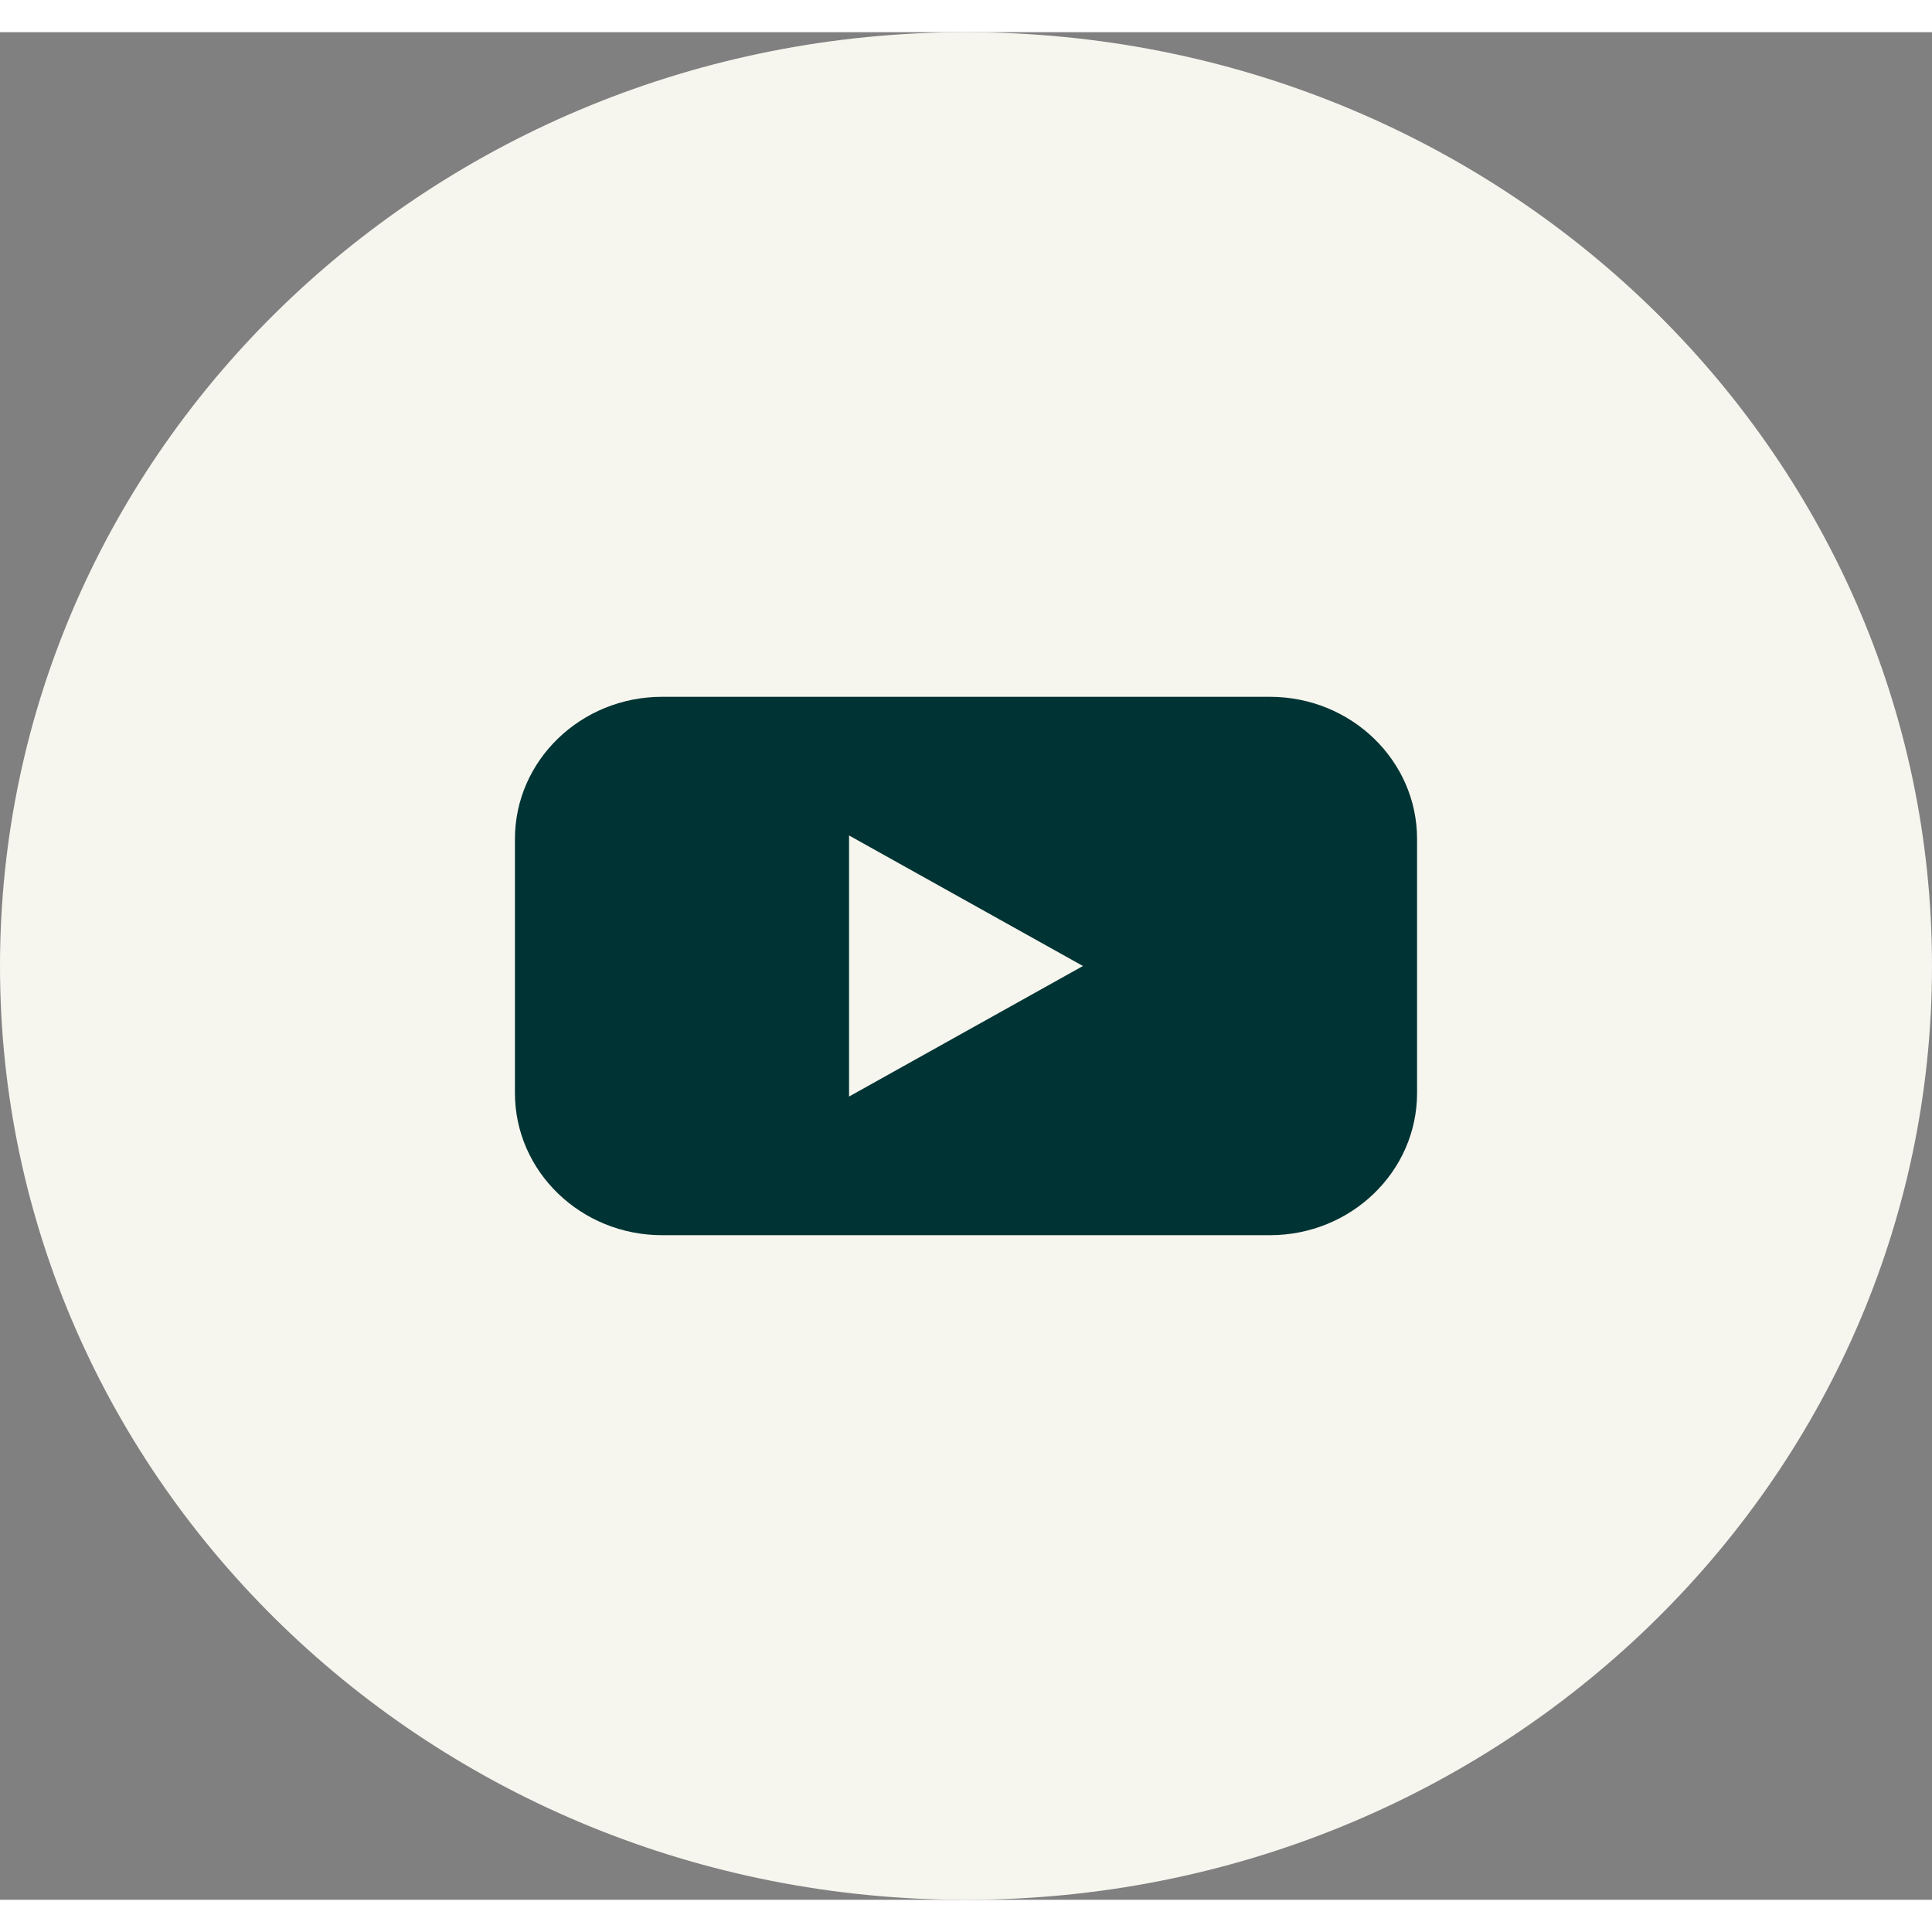
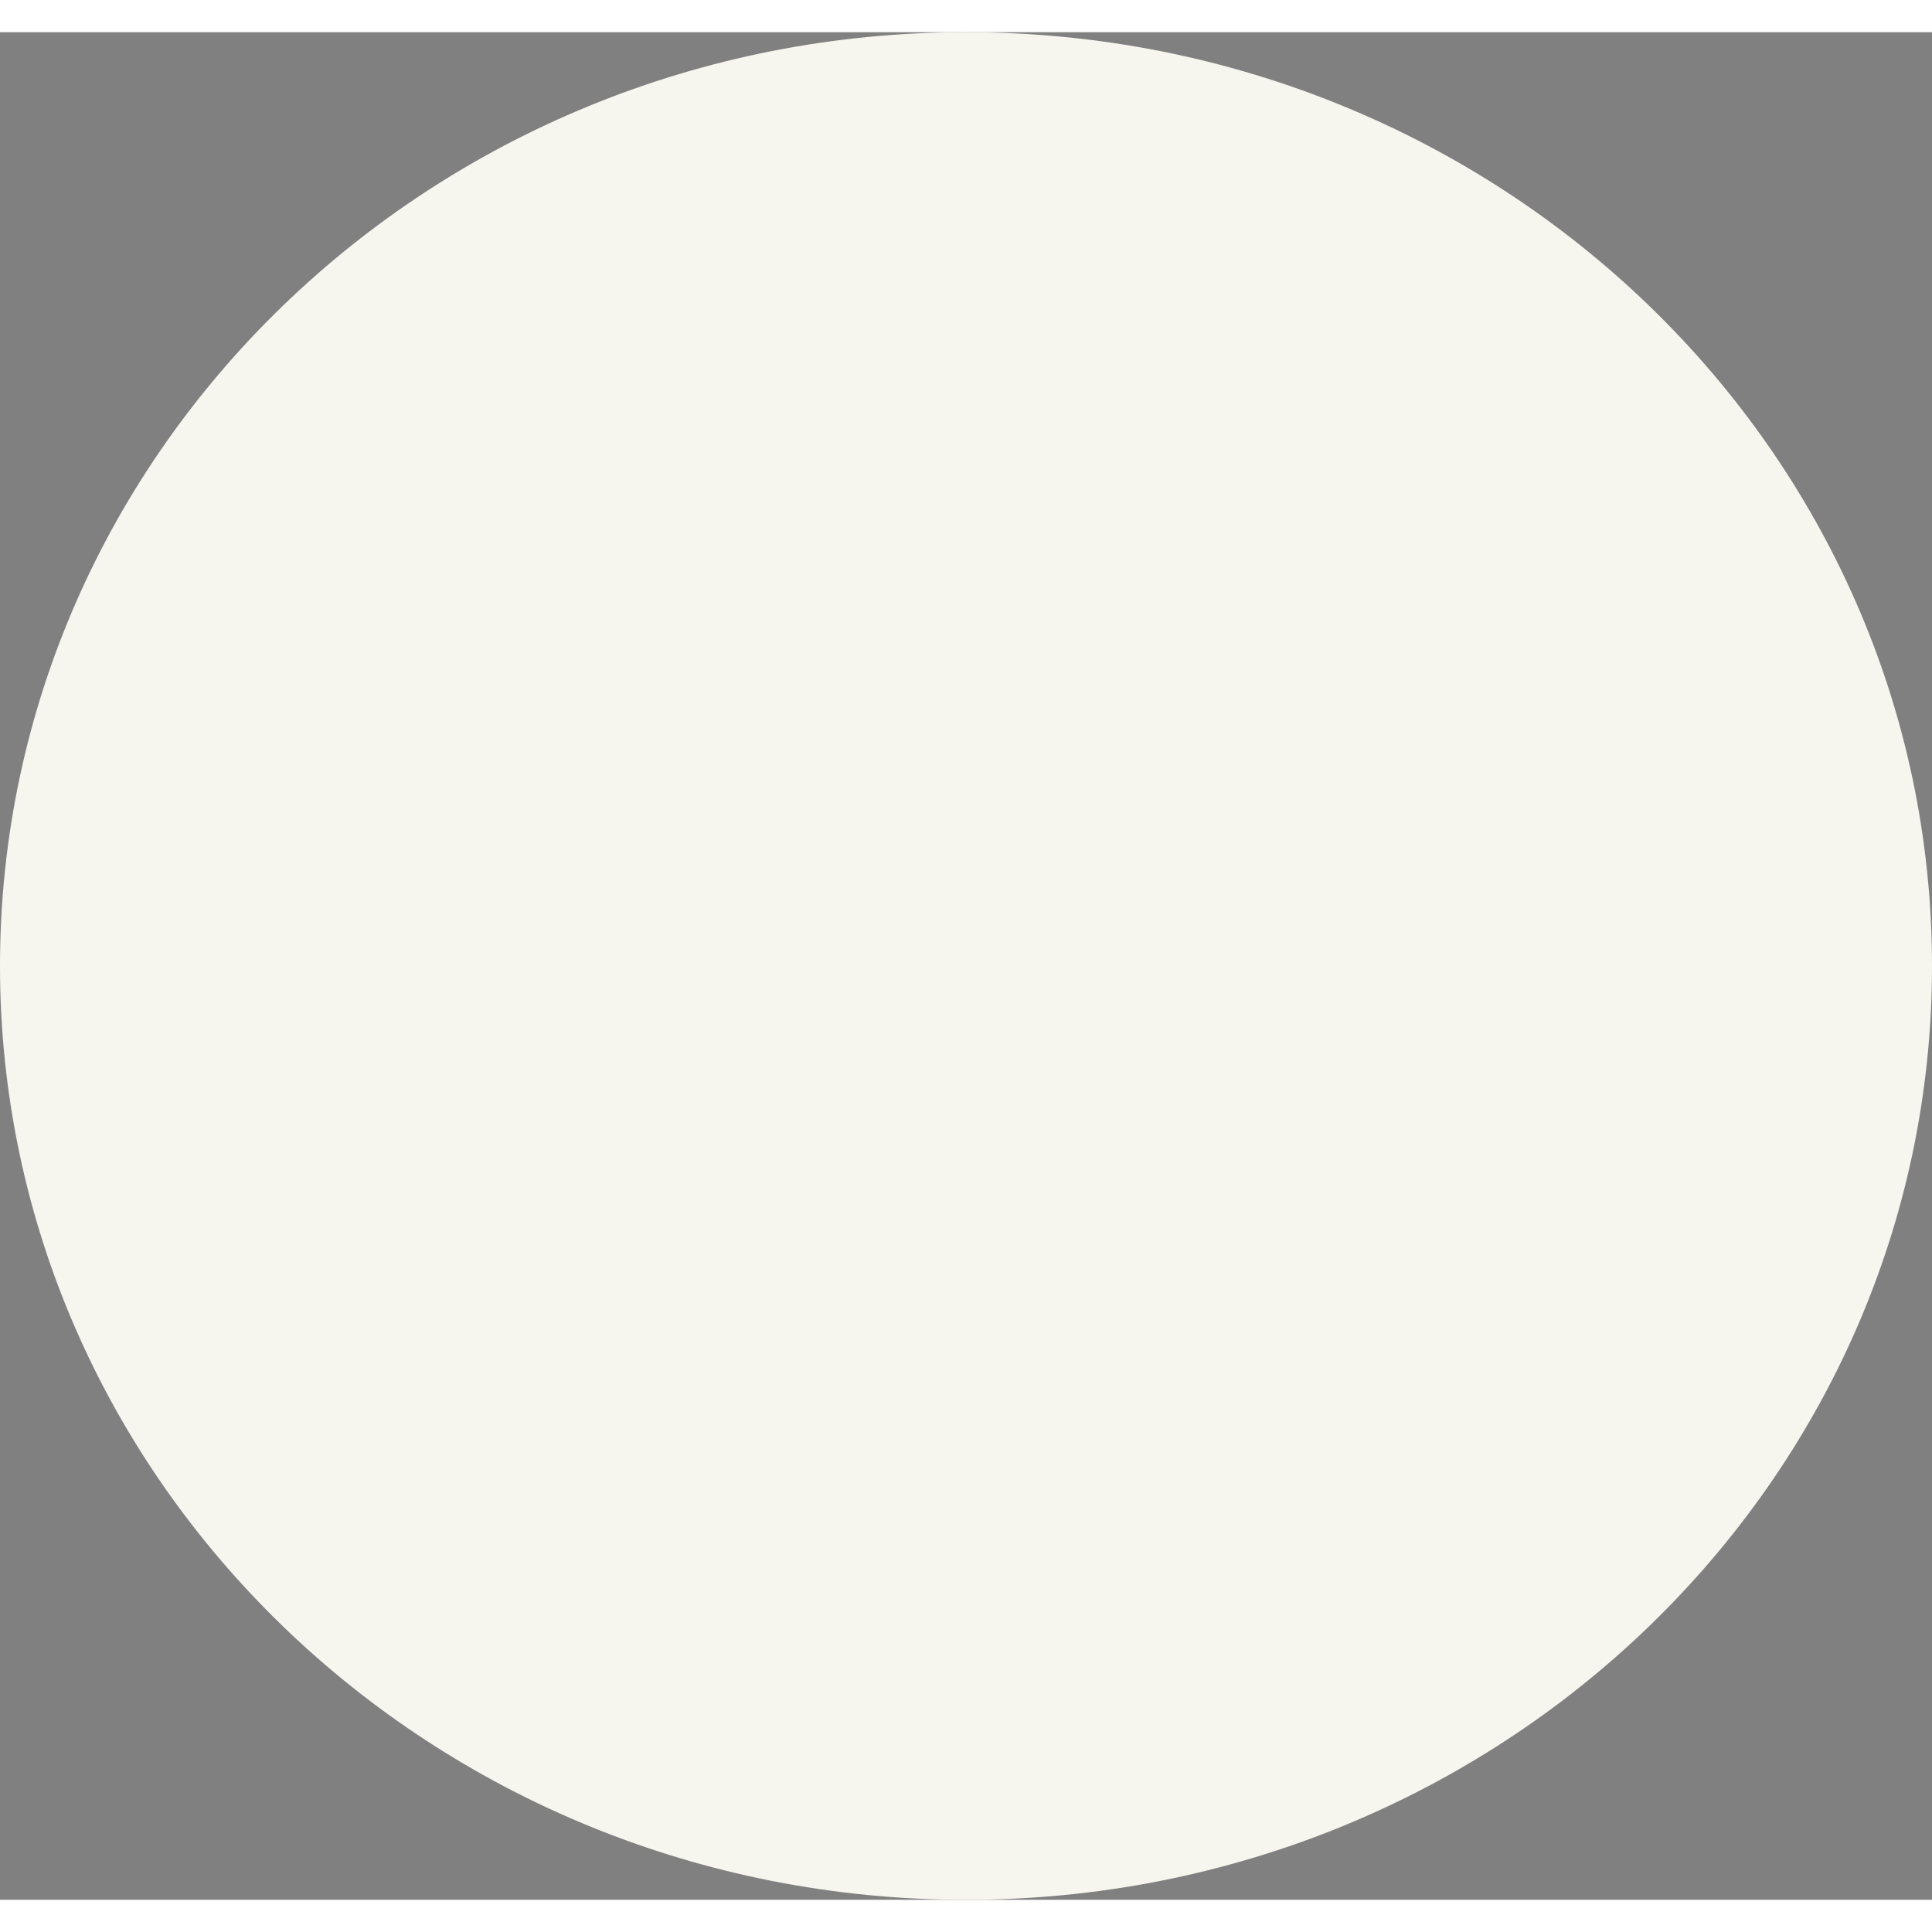
<svg xmlns="http://www.w3.org/2000/svg" width="30px" height="30px" viewBox="0 0 30 29" version="1.1">
  <rect x="0" y="0" width="30" height="29" fill="#808080" stroke="none" />
  <g id="surface1">
    <path style=" stroke:none;fill-rule:nonzero;fill:rgb(96.471%,96.078%,93.333%);fill-opacity:1;" d="M 15 0 C 23.285 0 30 6.492 30 14.5 C 30 22.508 23.285 29 15 29 C 6.715 29 0 22.508 0 14.5 C 0 6.492 6.715 0 15 0 Z M 15 0 " />
-     <path style=" stroke:none;fill-rule:nonzero;fill:rgb(0%,20%,20%);fill-opacity:1;" d="M 10.281 10.32 L 19.719 10.32 C 20.98 10.32 22.004 11.309 22.004 12.527 L 22.004 16.473 C 22.004 17.691 20.98 18.68 19.719 18.68 L 10.281 18.68 C 9.02 18.68 7.996 17.691 7.996 16.473 L 7.996 12.527 C 7.996 11.309 9.02 10.32 10.281 10.32 Z M 10.281 10.32 " />
    <path style=" stroke:none;fill-rule:nonzero;fill:rgb(96.471%,96.078%,93.333%);fill-opacity:1;" d="M 16.816 14.5 L 13.184 12.473 L 13.184 16.527 Z M 16.816 14.5 " />
  </g>
</svg>